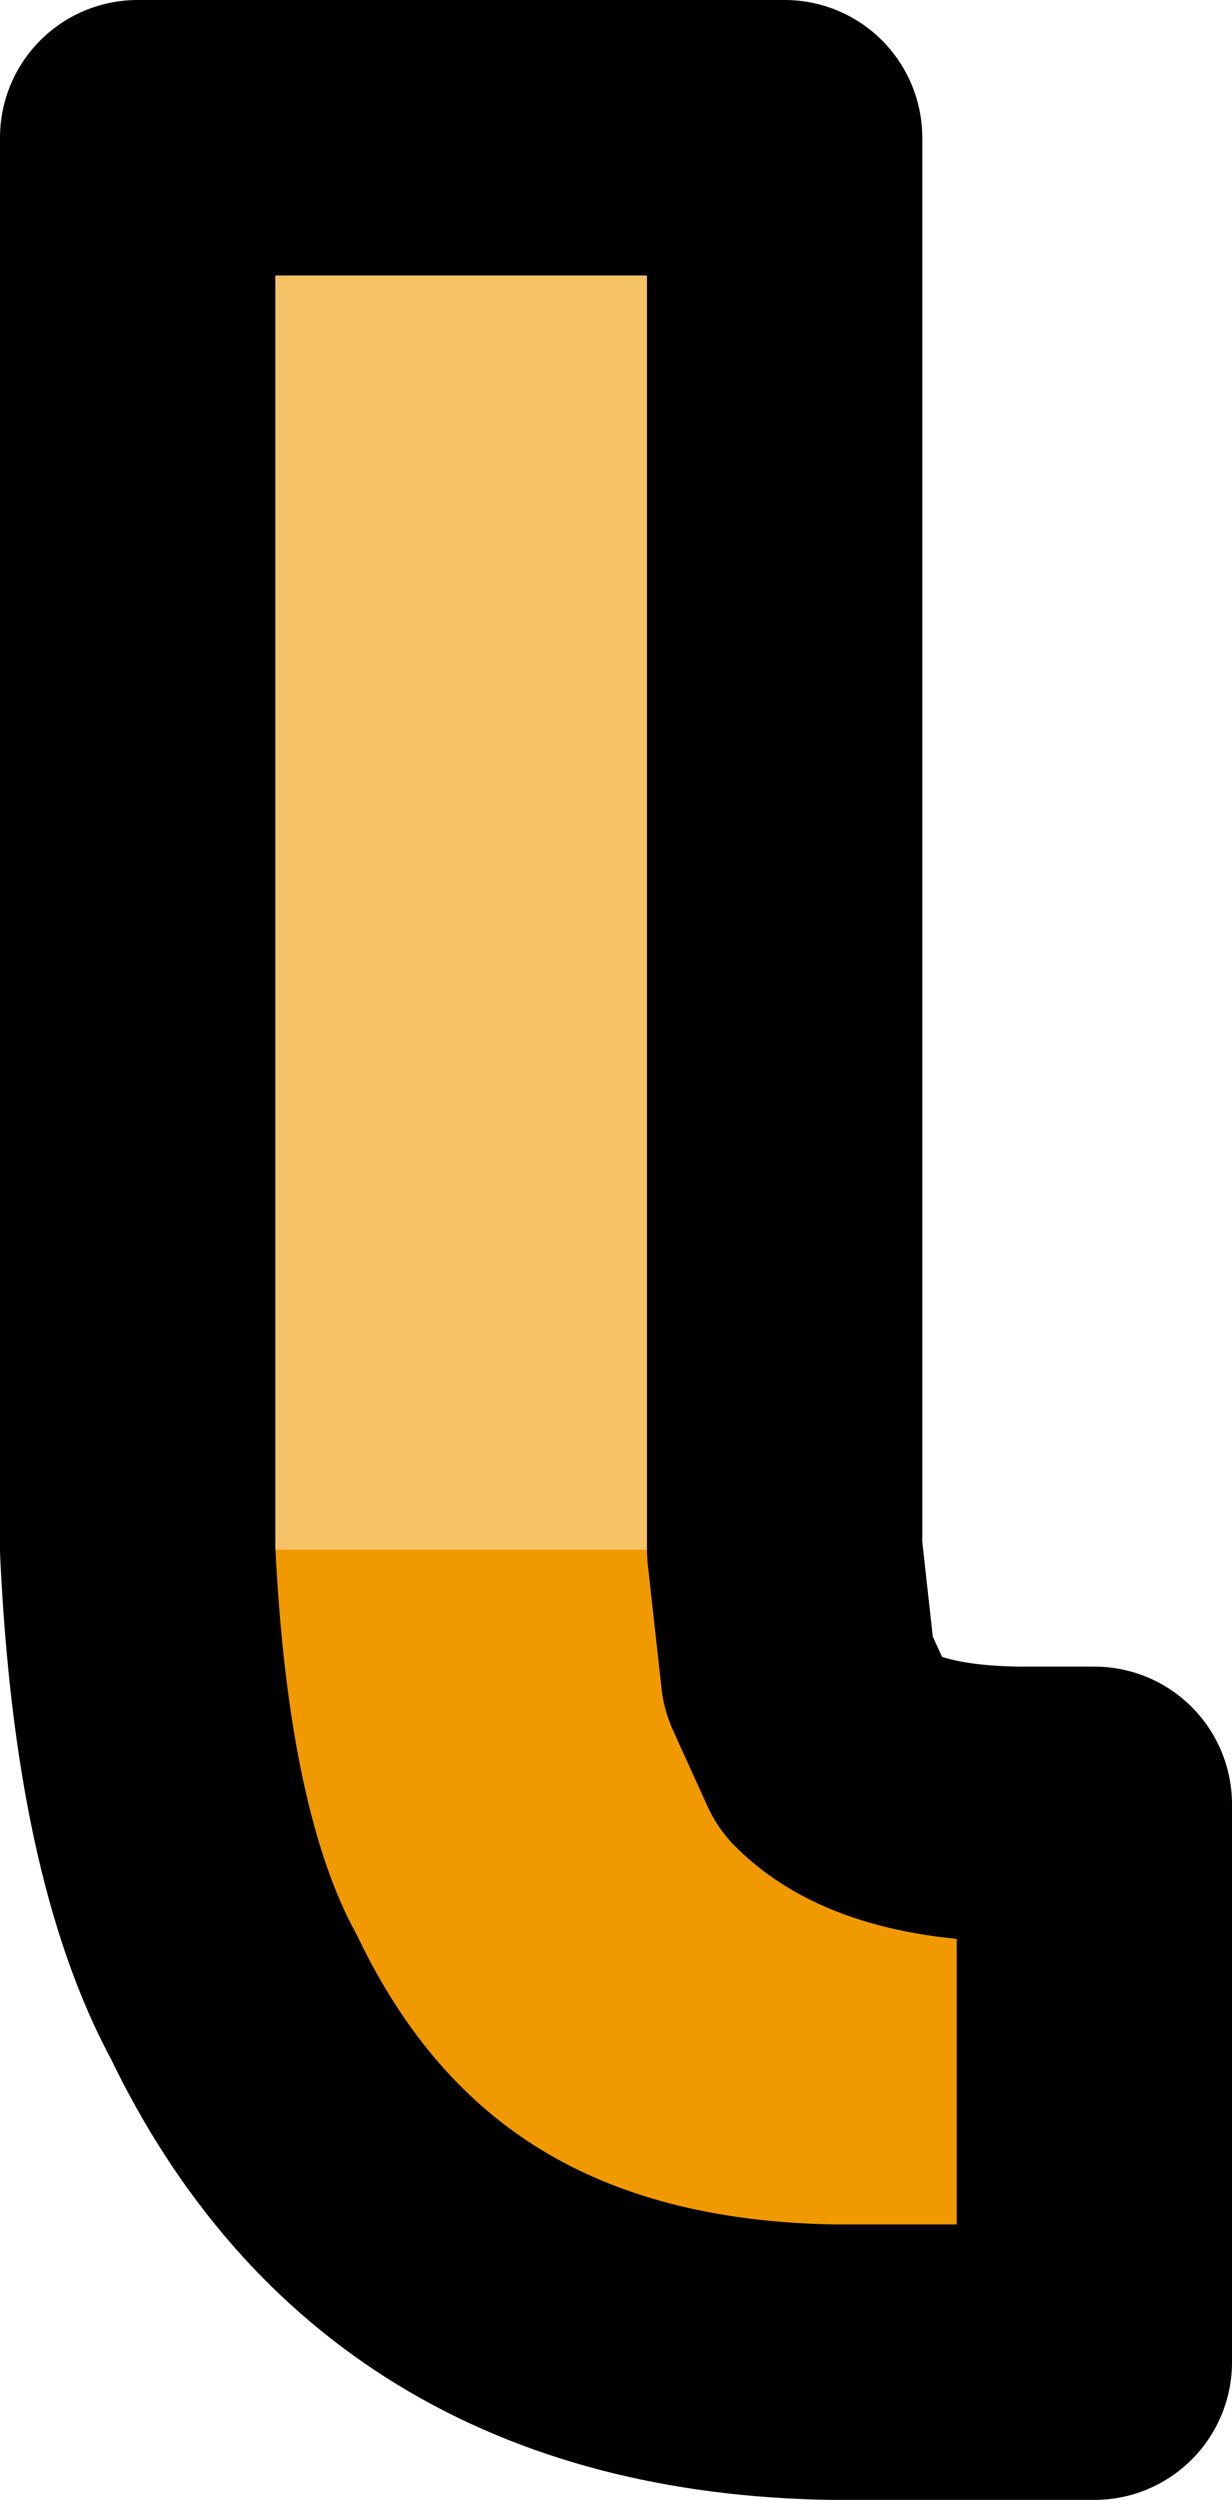
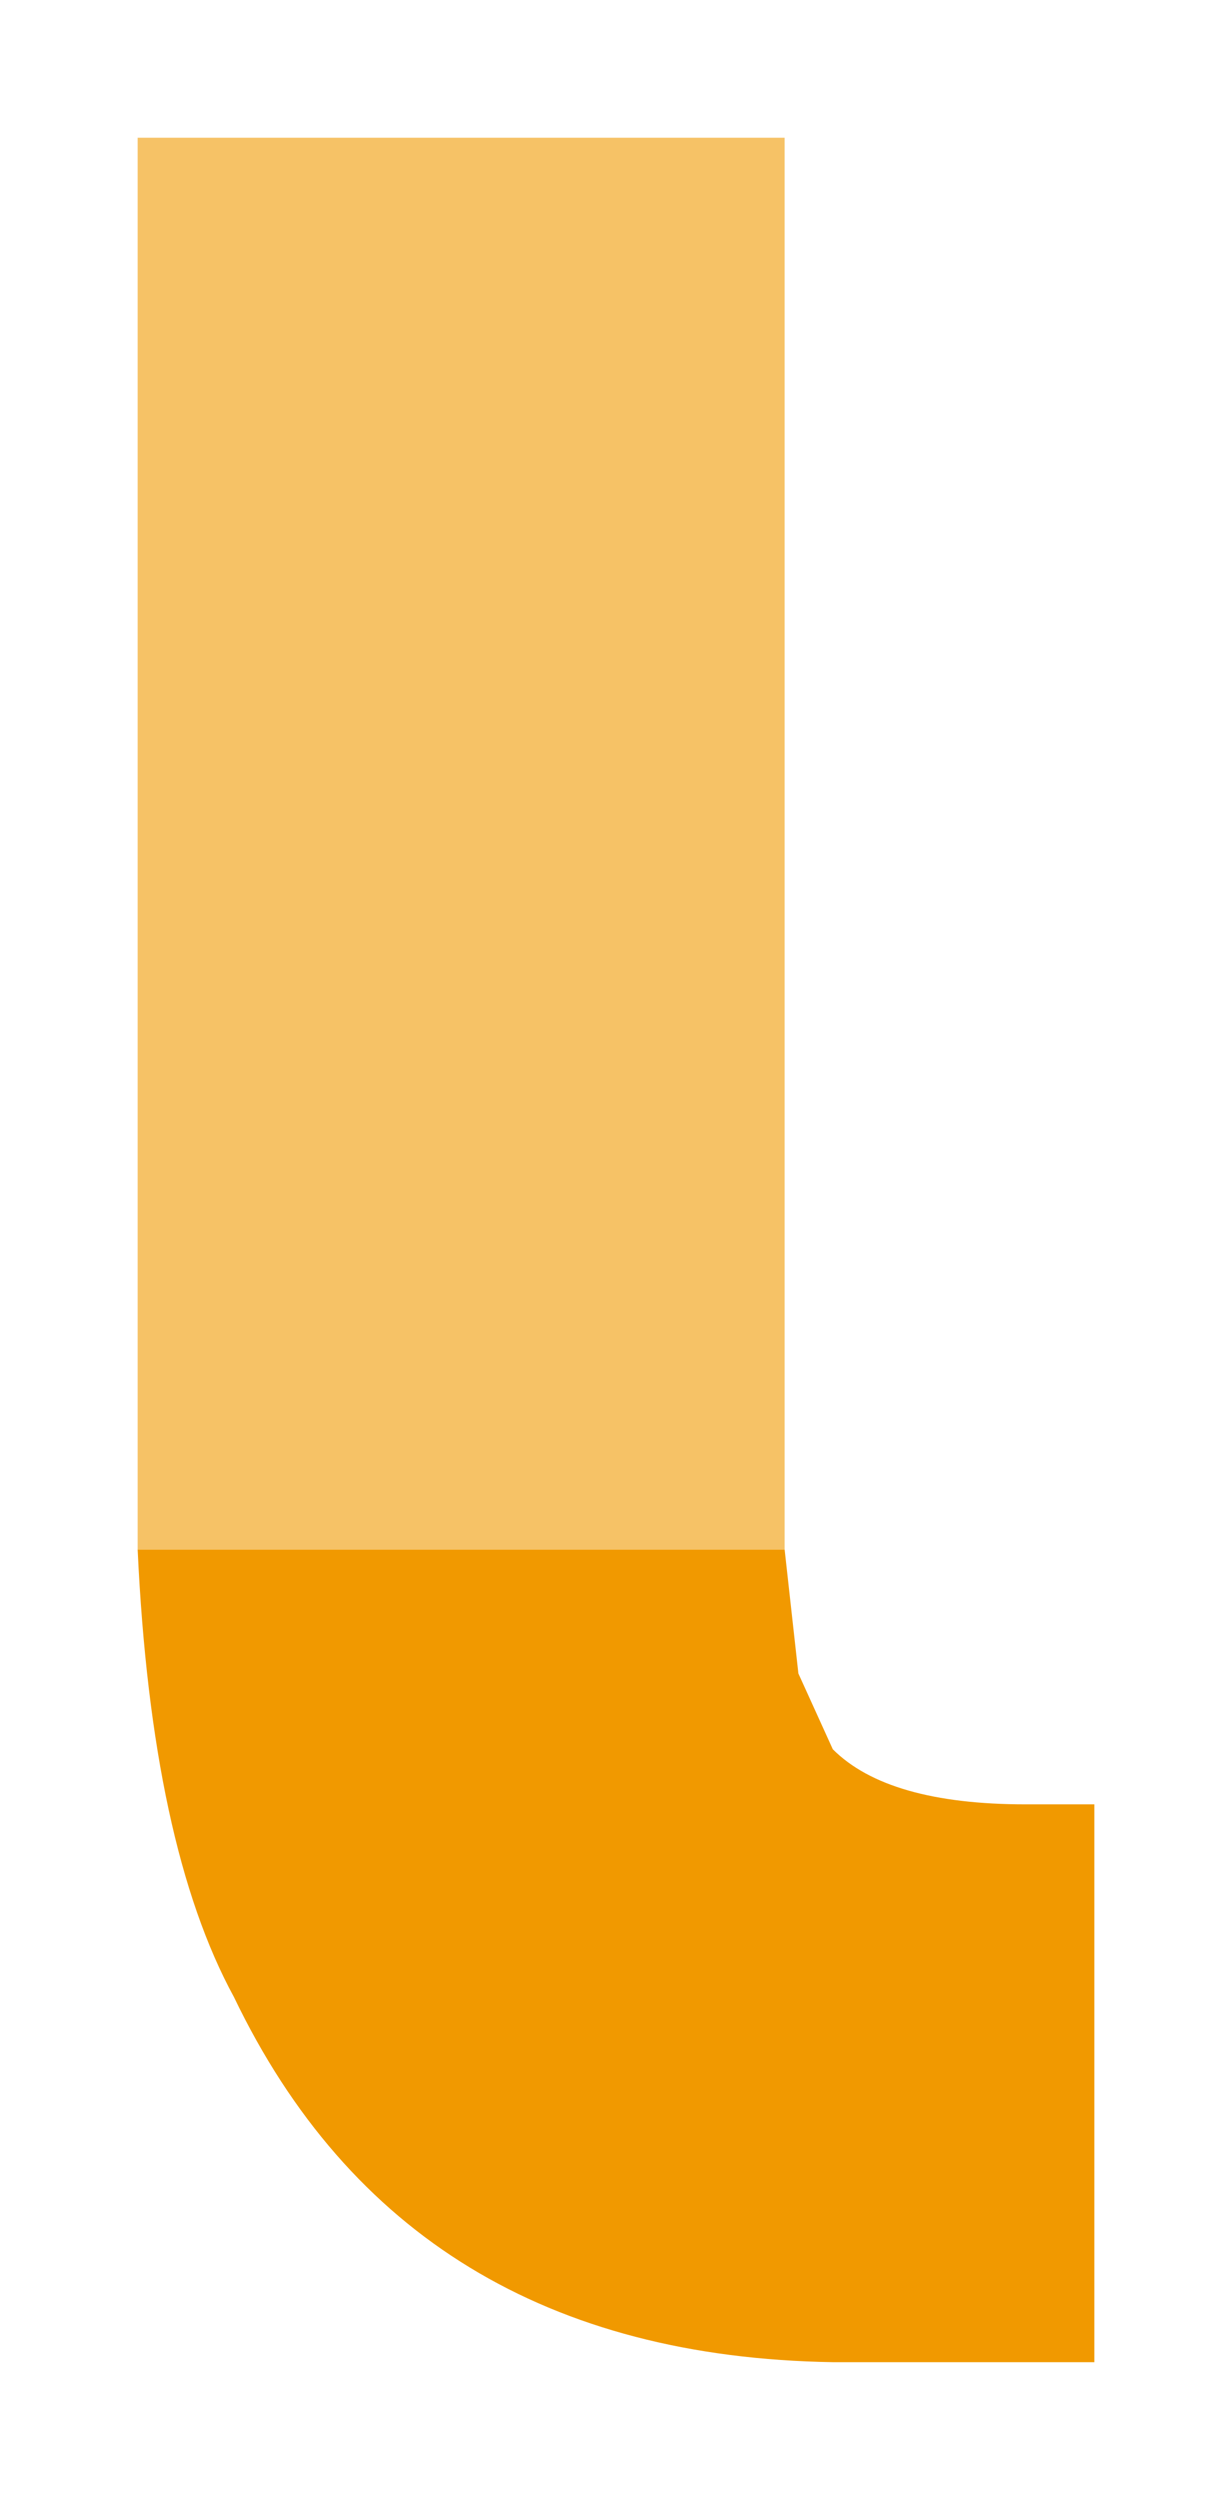
<svg xmlns="http://www.w3.org/2000/svg" height="18.15px" width="8.95px">
  <g transform="matrix(1.0, 0.0, 0.0, 1.0, 4.5, 9.1)">
    <path d="M-3.5 2.15 L-3.5 1.5 -3.5 -8.1 1.2 -8.1 1.2 1.85 1.2 2.15 -3.5 2.15" fill="#f6c266" fill-rule="evenodd" stroke="none" />
    <path d="M1.2 2.15 L1.3 3.05 1.55 3.6 Q1.95 4.0 2.95 4.0 L3.45 4.0 3.45 8.05 1.55 8.05 Q-1.55 8.0 -2.8 5.4 -3.4 4.3 -3.5 2.15 L1.2 2.15" fill="#f19900" fill-rule="evenodd" stroke="none" />
-     <path d="M-3.5 2.15 L-3.5 1.5 -3.5 -8.1 1.2 -8.1 1.2 1.85 1.2 2.15 1.3 3.05 1.55 3.6 Q1.95 4.0 2.95 4.0 L3.45 4.0 3.45 8.05 1.55 8.05 Q-1.55 8.0 -2.8 5.4 -3.4 4.3 -3.5 2.15 Z" fill="none" stroke="#000000" stroke-linecap="round" stroke-linejoin="round" stroke-width="2.0" />
  </g>
</svg>